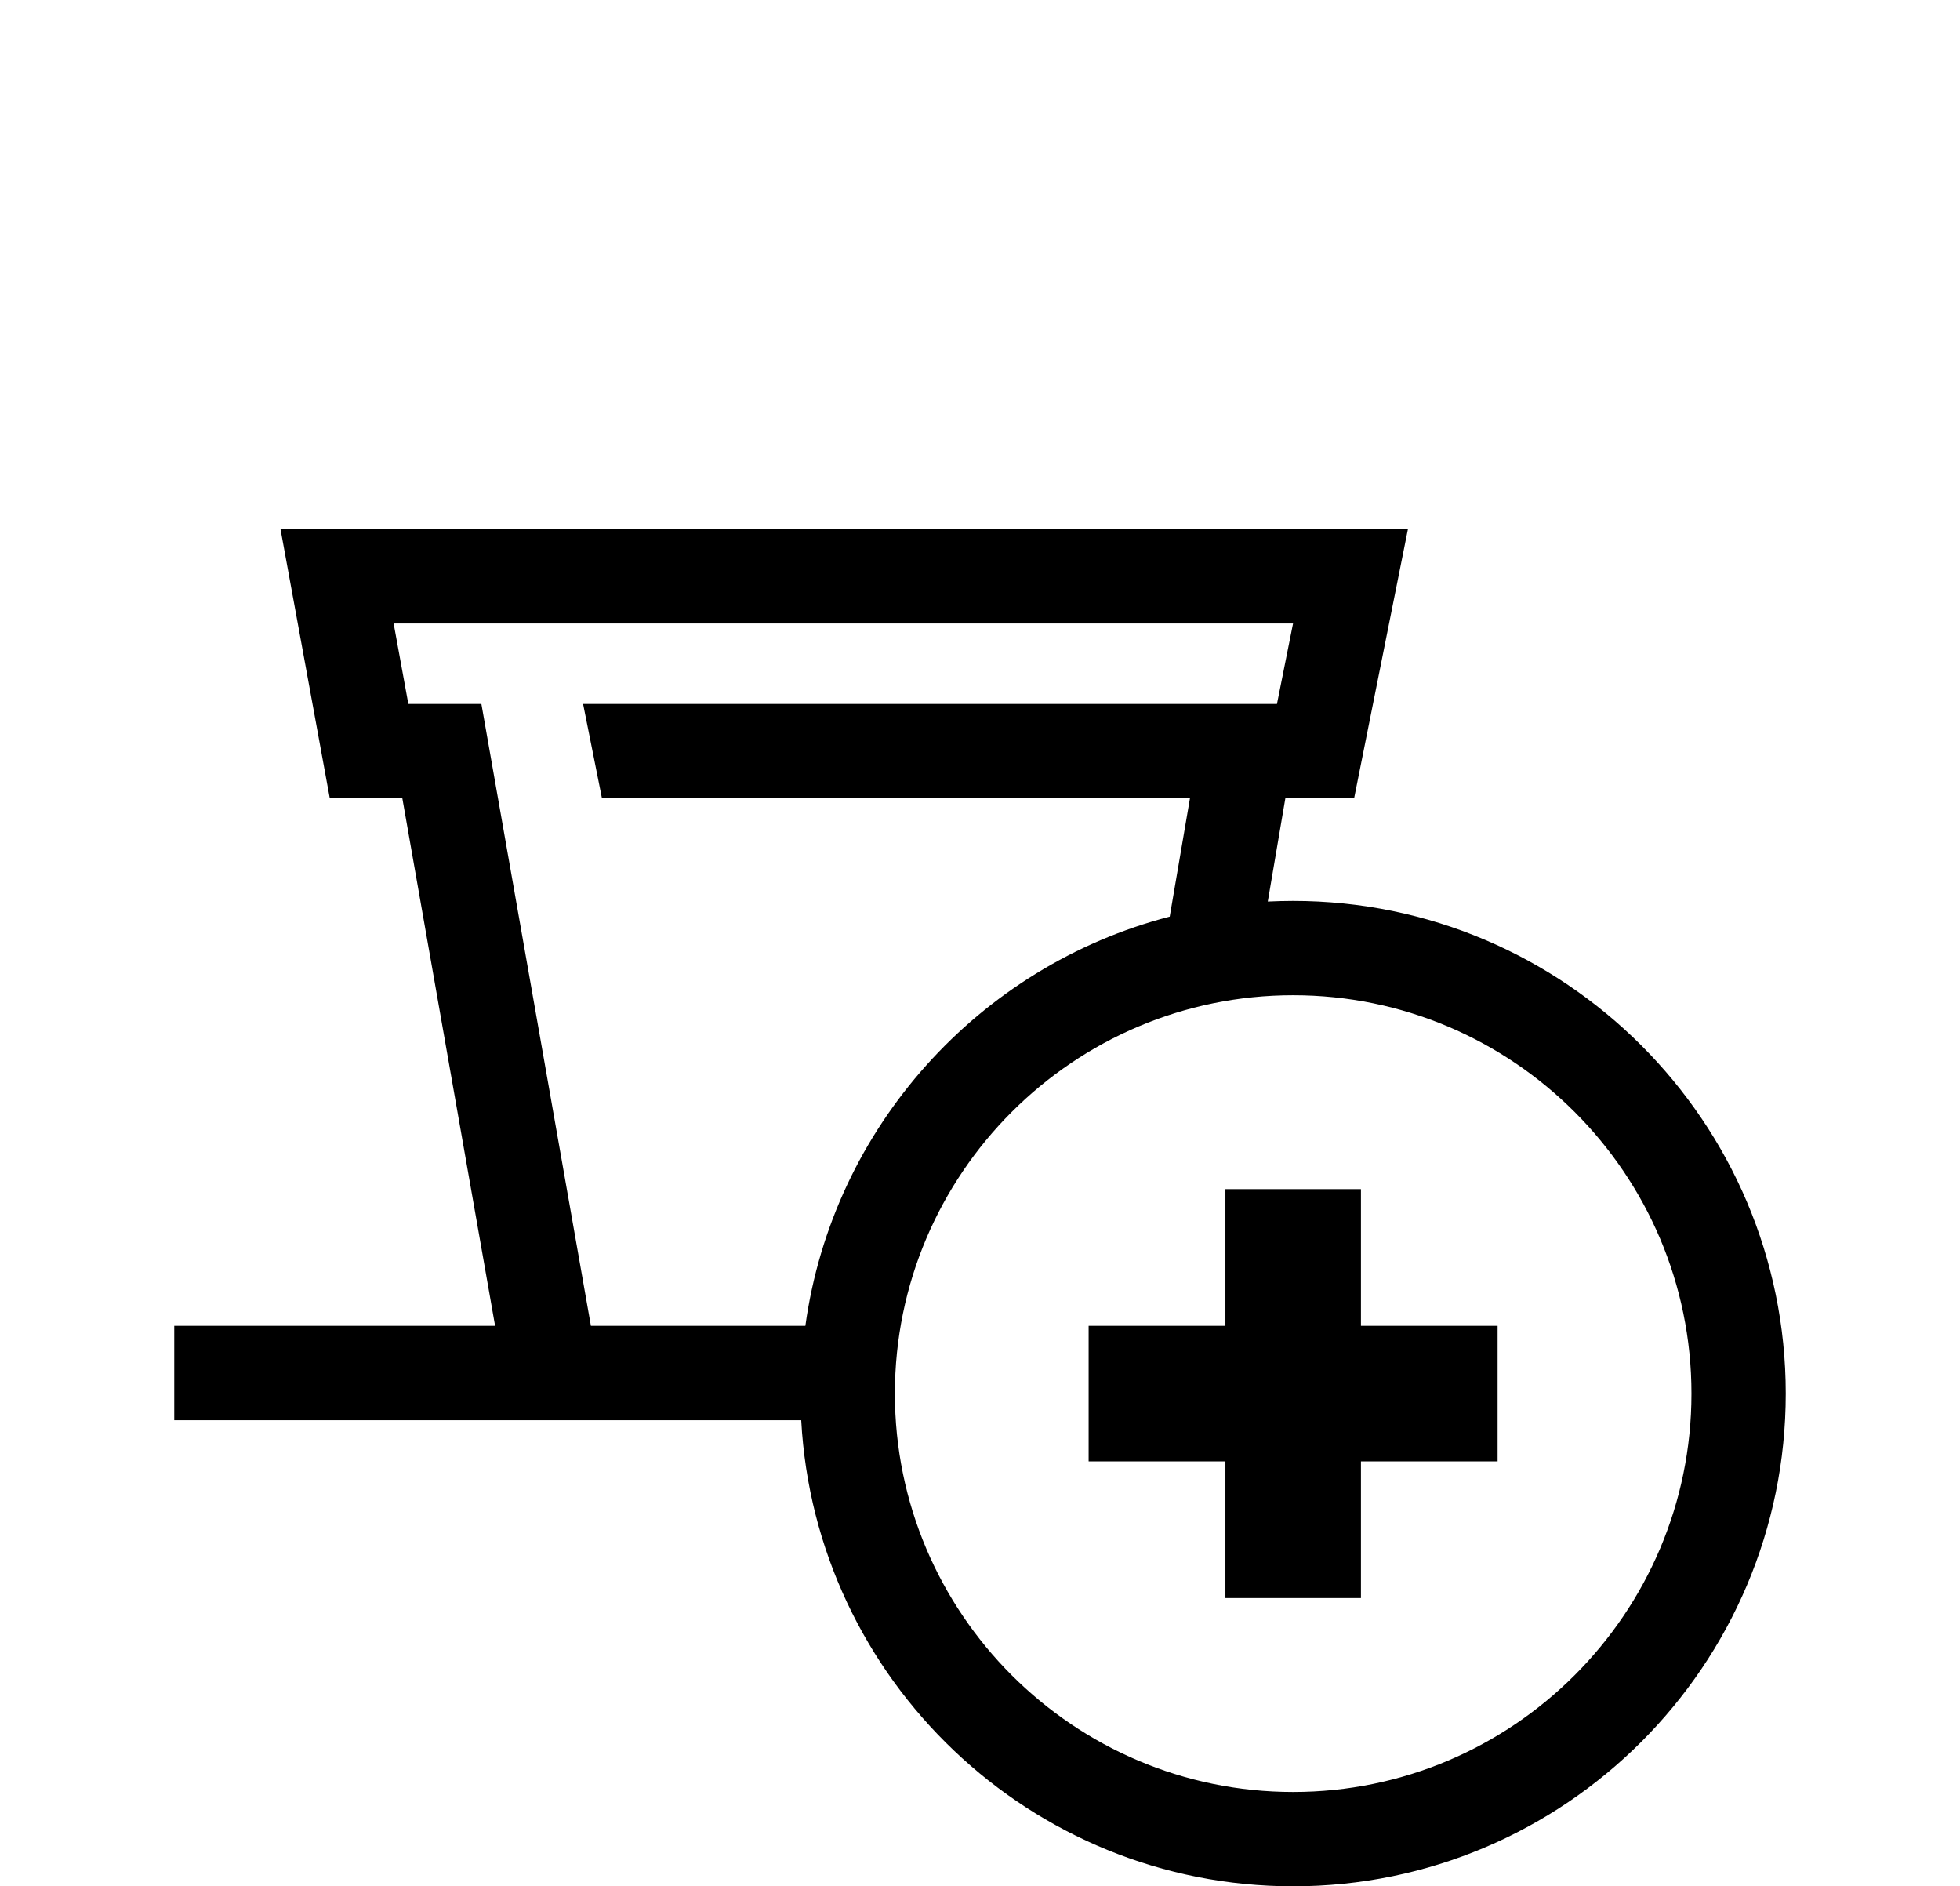
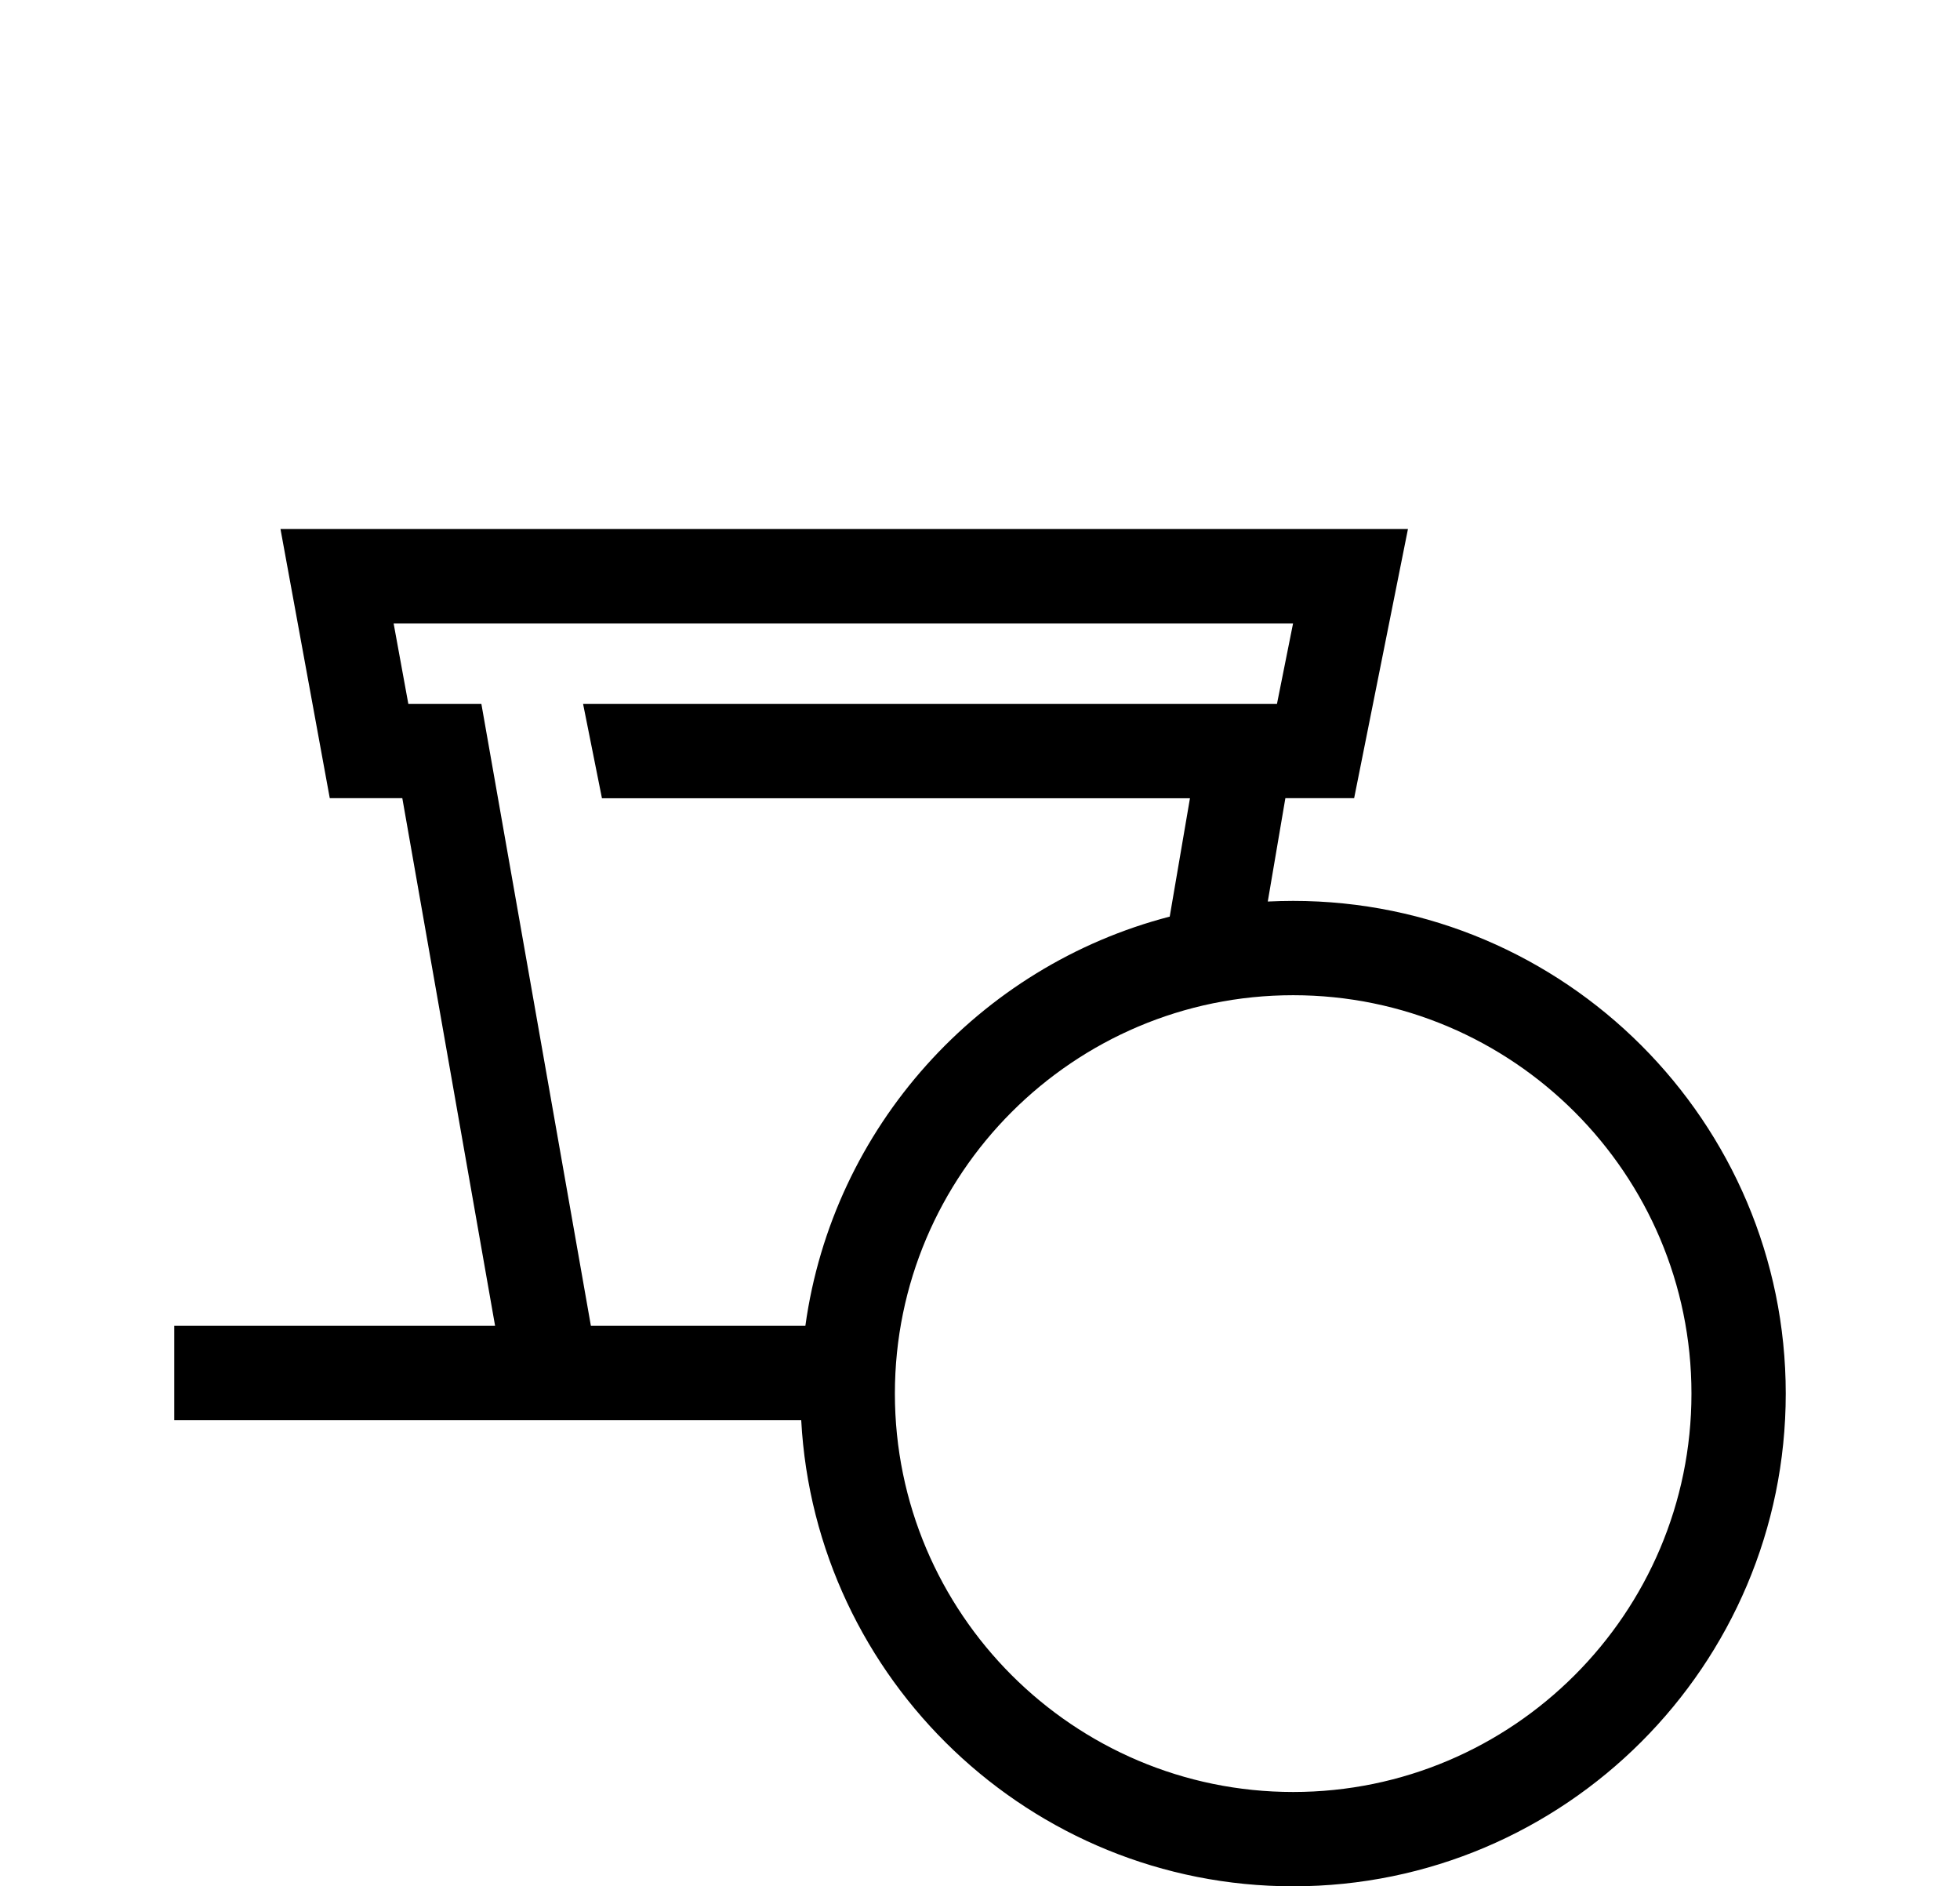
<svg xmlns="http://www.w3.org/2000/svg" version="1.1" id="Ebene_1" x="0px" y="0px" viewBox="0 0 155.9 150" style="enable-background:new 0 0 155.9 150;" xml:space="preserve">
  <style type="text/css">
	.icon-zubehoer-black{fill:#000000;}
</style>
  <g>
-     <polygon class="icon-zubehoer-black" points="108.25,94.56 97.47,94.56 97.47,105.43 86.59,105.43 86.59,116.21 97.47,116.21 97.47,127.08    108.25,127.08 108.25,116.21 119.12,116.21 119.12,105.43 108.25,105.43  " />
    <path class="icon-zubehoer-black" d="M102.86,71.64c-0.68,0-1.35,0.02-2.03,0.05c0,0,0.01,0,0.01,0l1.4-8.22h5.47l4.28-21.4H22.31l3.92,21.4H32   l7.38,41.96H13.86v7.51h49.87c0,0,0,0,0,0C64.84,133.56,81.96,150,102.86,150c21.61,0,39.18-17.58,39.18-39.18   C142.04,89.22,124.46,71.64,102.86,71.64z M38.29,55.98h-5.81l-1.17-6.4h71.54l-1.28,6.4H46.38l1.5,7.5h46.77l-1.61,9.41   c-15.17,3.93-26.8,16.75-28.98,32.54H47L38.29,55.98z M98.84,71.84c-0.03,0-0.07,0.01-0.1,0.01   C98.78,71.85,98.81,71.85,98.84,71.84z M96.87,72.1c0,0-0.01,0-0.01,0C96.87,72.1,96.87,72.1,96.87,72.1z M63.8,107.88   c-0.01,0.13-0.02,0.26-0.03,0.39C63.78,108.13,63.79,108.01,63.8,107.88z M102.86,142.5c-17.47,0-31.68-14.21-31.68-31.68   c0-17.47,14.21-31.68,31.68-31.68c17.47,0,31.68,14.21,31.68,31.68C134.54,128.29,120.33,142.5,102.86,142.5z" />
  </g>
</svg>